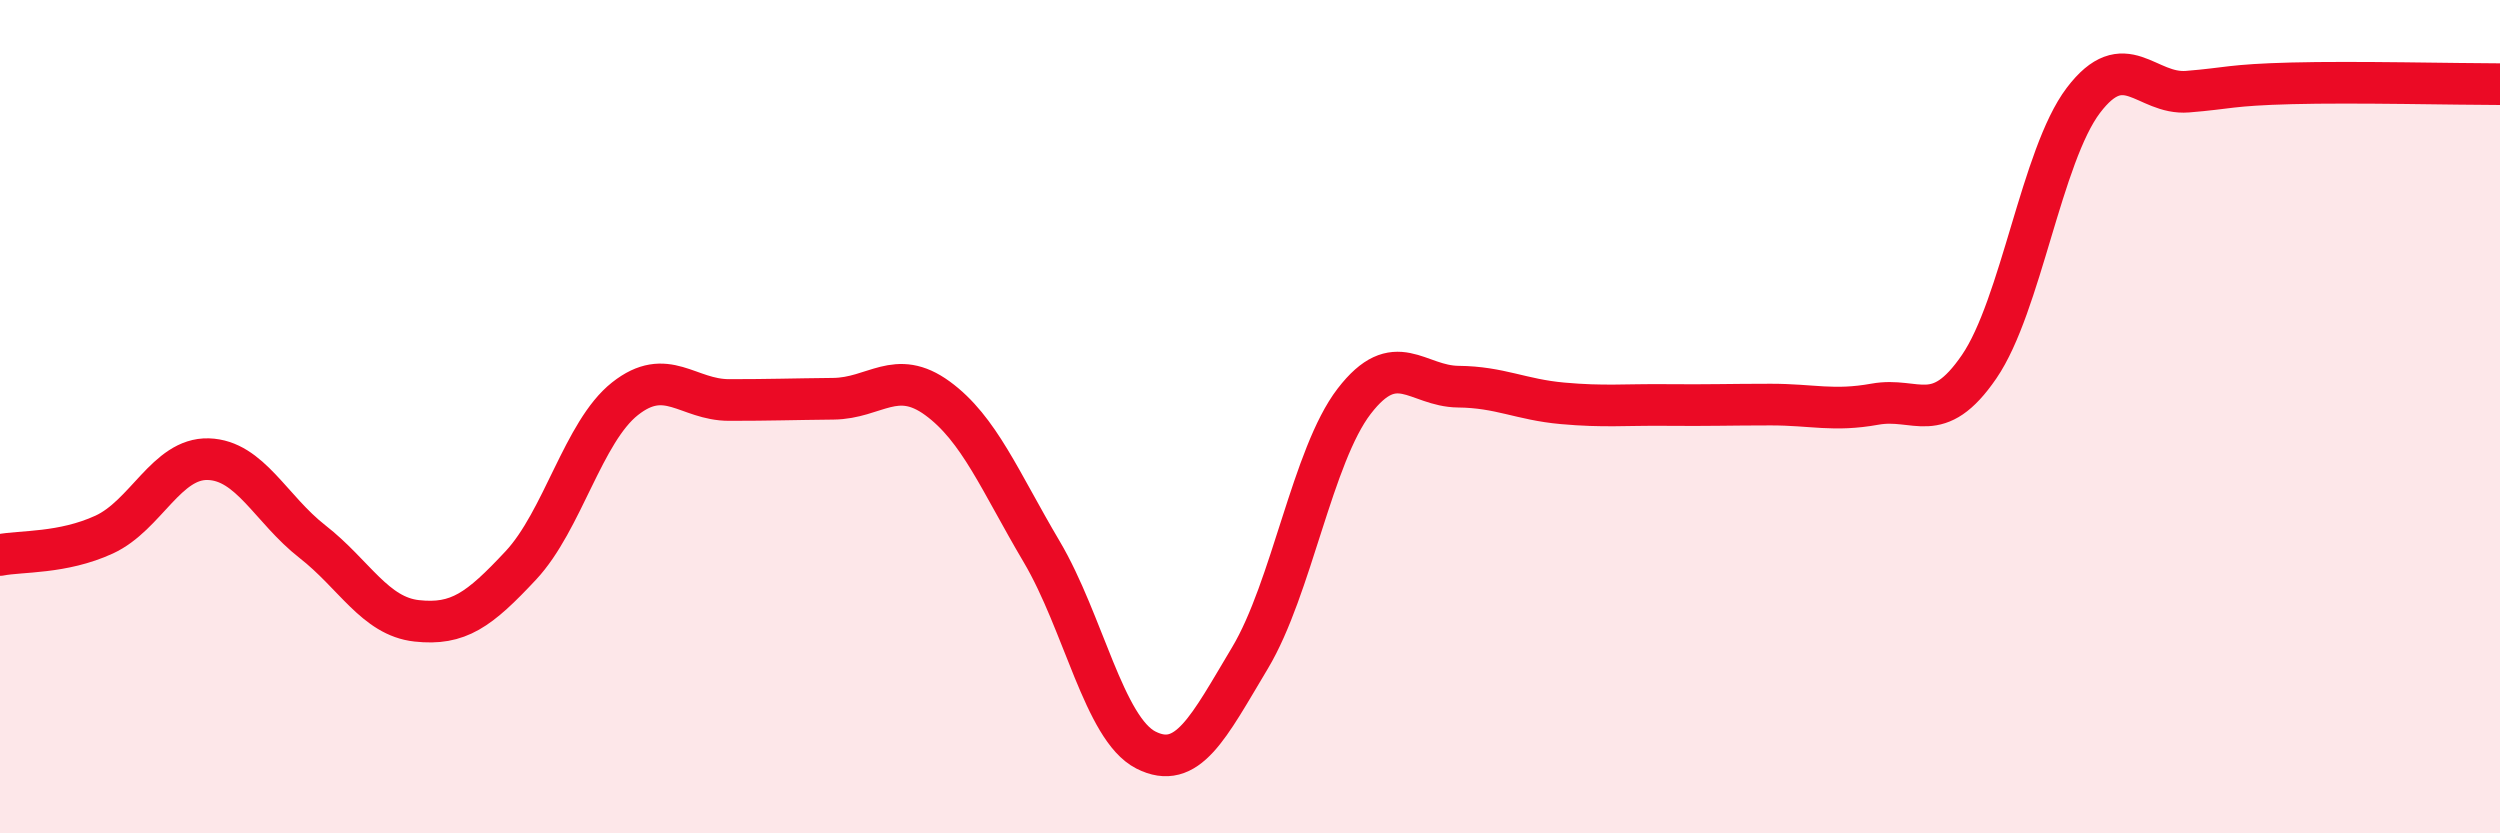
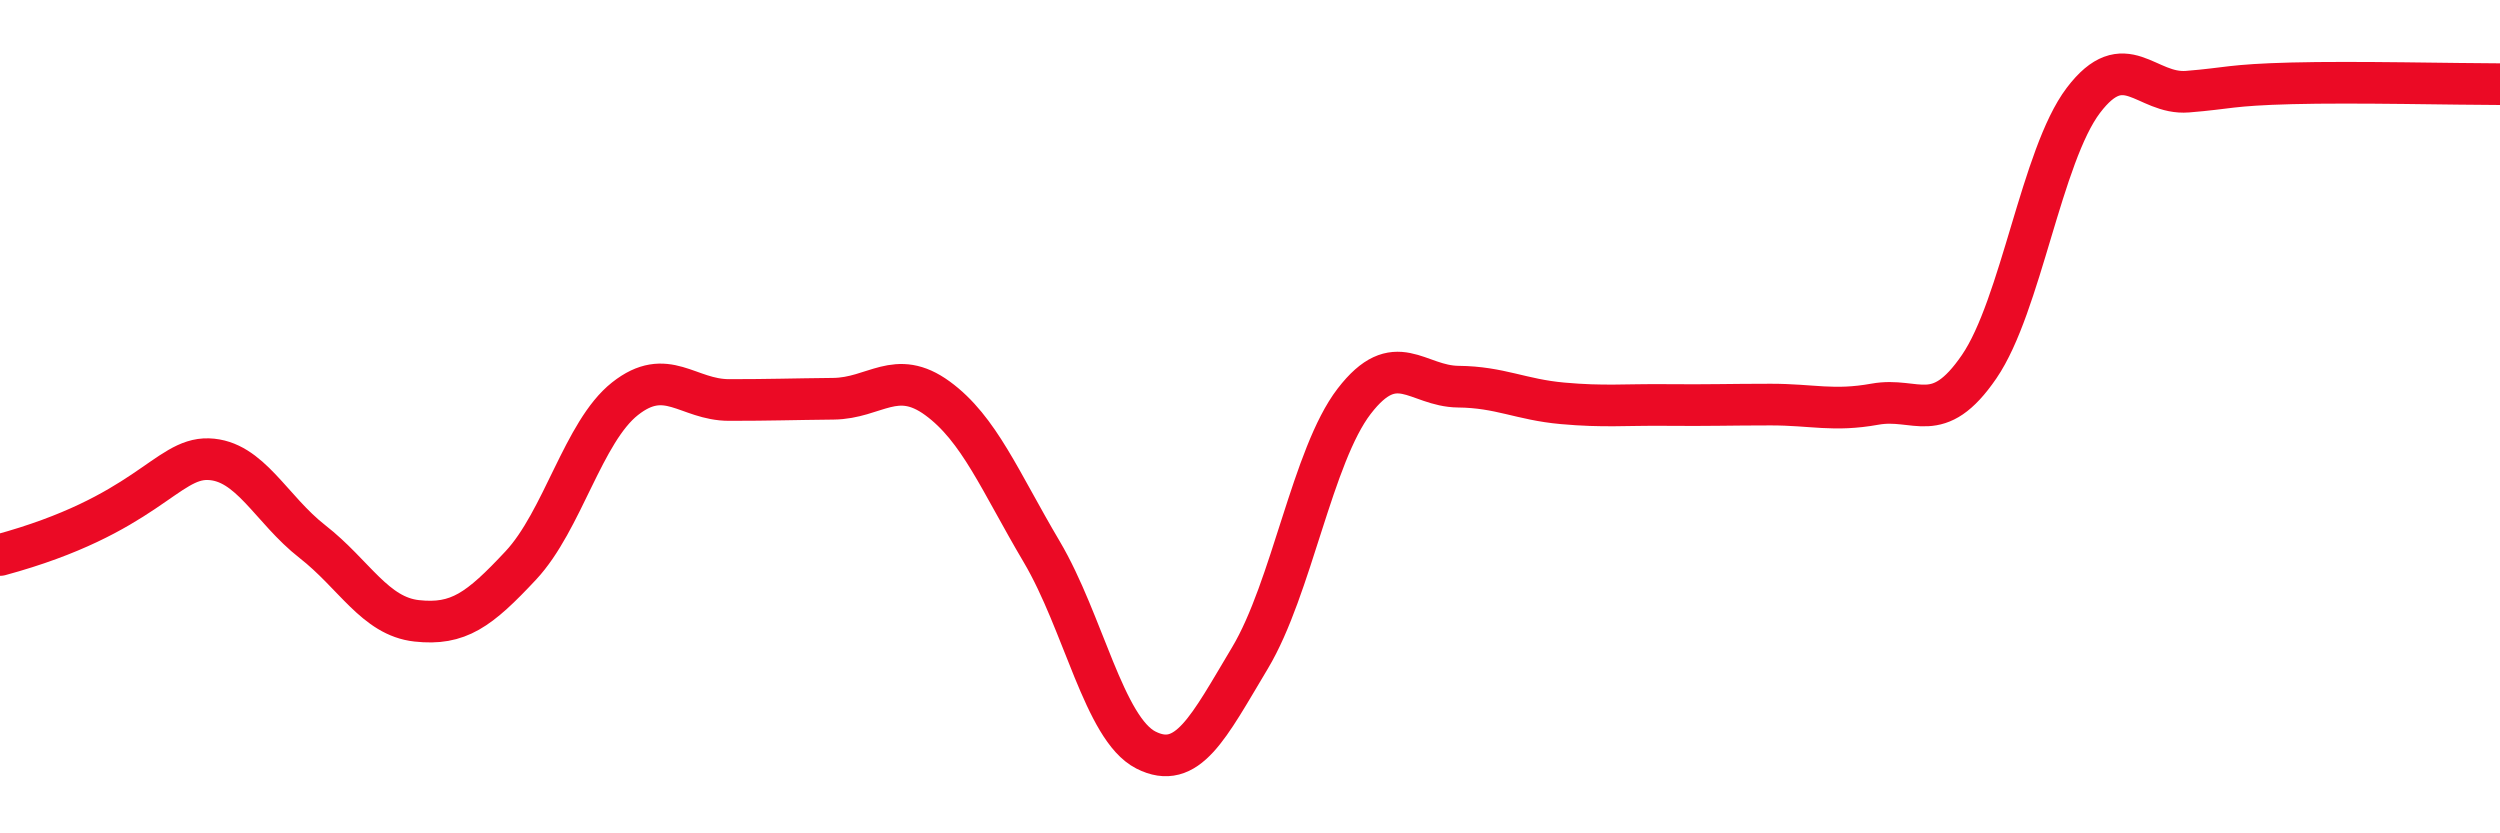
<svg xmlns="http://www.w3.org/2000/svg" width="60" height="20" viewBox="0 0 60 20">
-   <path d="M 0,13.32 C 0.5,13.22 1.5,13.29 2.5,12.83 C 3.5,12.37 4,10.99 5,11.02 C 6,11.05 6.5,12.22 7.5,13 C 8.5,13.78 9,14.79 10,14.9 C 11,15.01 11.5,14.64 12.5,13.57 C 13.5,12.5 14,10.36 15,9.57 C 16,8.78 16.5,9.6 17.5,9.6 C 18.5,9.6 19,9.58 20,9.57 C 21,9.56 21.5,8.83 22.5,9.56 C 23.5,10.29 24,11.55 25,13.24 C 26,14.93 26.5,17.49 27.5,18 C 28.5,18.51 29,17.46 30,15.79 C 31,14.12 31.5,10.93 32.5,9.63 C 33.5,8.33 34,9.27 35,9.28 C 36,9.29 36.5,9.59 37.5,9.68 C 38.5,9.77 39,9.71 40,9.72 C 41,9.73 41.5,9.71 42.5,9.71 C 43.5,9.71 44,9.88 45,9.7 C 46,9.52 46.5,10.26 47.5,8.8 C 48.5,7.34 49,3.73 50,2.41 C 51,1.09 51.5,2.28 52.5,2.2 C 53.5,2.12 53.5,2.04 55,2 C 56.5,1.96 59,2.02 60,2.02L60 20L0 20Z" fill="#EB0A25" opacity="0.1" stroke-linecap="round" stroke-linejoin="round" />
-   <path d="M 0,13.32 C 0.5,13.22 1.5,13.29 2.5,12.83 C 3.5,12.37 4,10.99 5,11.02 C 6,11.05 6.5,12.22 7.5,13 C 8.5,13.78 9,14.79 10,14.9 C 11,15.01 11.5,14.64 12.5,13.57 C 13.5,12.5 14,10.36 15,9.57 C 16,8.78 16.5,9.6 17.5,9.6 C 18.5,9.6 19,9.58 20,9.57 C 21,9.56 21.5,8.83 22.5,9.56 C 23.5,10.29 24,11.55 25,13.24 C 26,14.93 26.5,17.49 27.5,18 C 28.5,18.51 29,17.46 30,15.79 C 31,14.12 31.5,10.93 32.5,9.63 C 33.5,8.33 34,9.27 35,9.28 C 36,9.29 36.5,9.59 37.5,9.68 C 38.5,9.77 39,9.71 40,9.72 C 41,9.73 41.5,9.71 42.5,9.71 C 43.5,9.71 44,9.88 45,9.7 C 46,9.52 46.5,10.26 47.5,8.8 C 48.5,7.34 49,3.73 50,2.41 C 51,1.09 51.5,2.28 52.5,2.2 C 53.5,2.12 53.5,2.04 55,2 C 56.5,1.96 59,2.02 60,2.02" stroke="#EB0A25" stroke-width="1" fill="none" stroke-linecap="round" stroke-linejoin="round" />
+   <path d="M 0,13.32 C 3.5,12.37 4,10.99 5,11.02 C 6,11.05 6.5,12.22 7.5,13 C 8.5,13.78 9,14.79 10,14.9 C 11,15.01 11.5,14.64 12.5,13.57 C 13.5,12.5 14,10.36 15,9.57 C 16,8.78 16.5,9.6 17.5,9.6 C 18.5,9.6 19,9.58 20,9.57 C 21,9.56 21.5,8.83 22.5,9.56 C 23.5,10.29 24,11.55 25,13.24 C 26,14.93 26.5,17.49 27.5,18 C 28.5,18.51 29,17.46 30,15.79 C 31,14.12 31.5,10.93 32.5,9.63 C 33.5,8.33 34,9.27 35,9.28 C 36,9.29 36.5,9.59 37.5,9.68 C 38.5,9.77 39,9.71 40,9.72 C 41,9.73 41.5,9.71 42.5,9.71 C 43.5,9.71 44,9.88 45,9.7 C 46,9.52 46.5,10.26 47.5,8.8 C 48.5,7.34 49,3.73 50,2.41 C 51,1.09 51.5,2.28 52.5,2.2 C 53.5,2.12 53.5,2.04 55,2 C 56.5,1.96 59,2.02 60,2.02" stroke="#EB0A25" stroke-width="1" fill="none" stroke-linecap="round" stroke-linejoin="round" />
</svg>